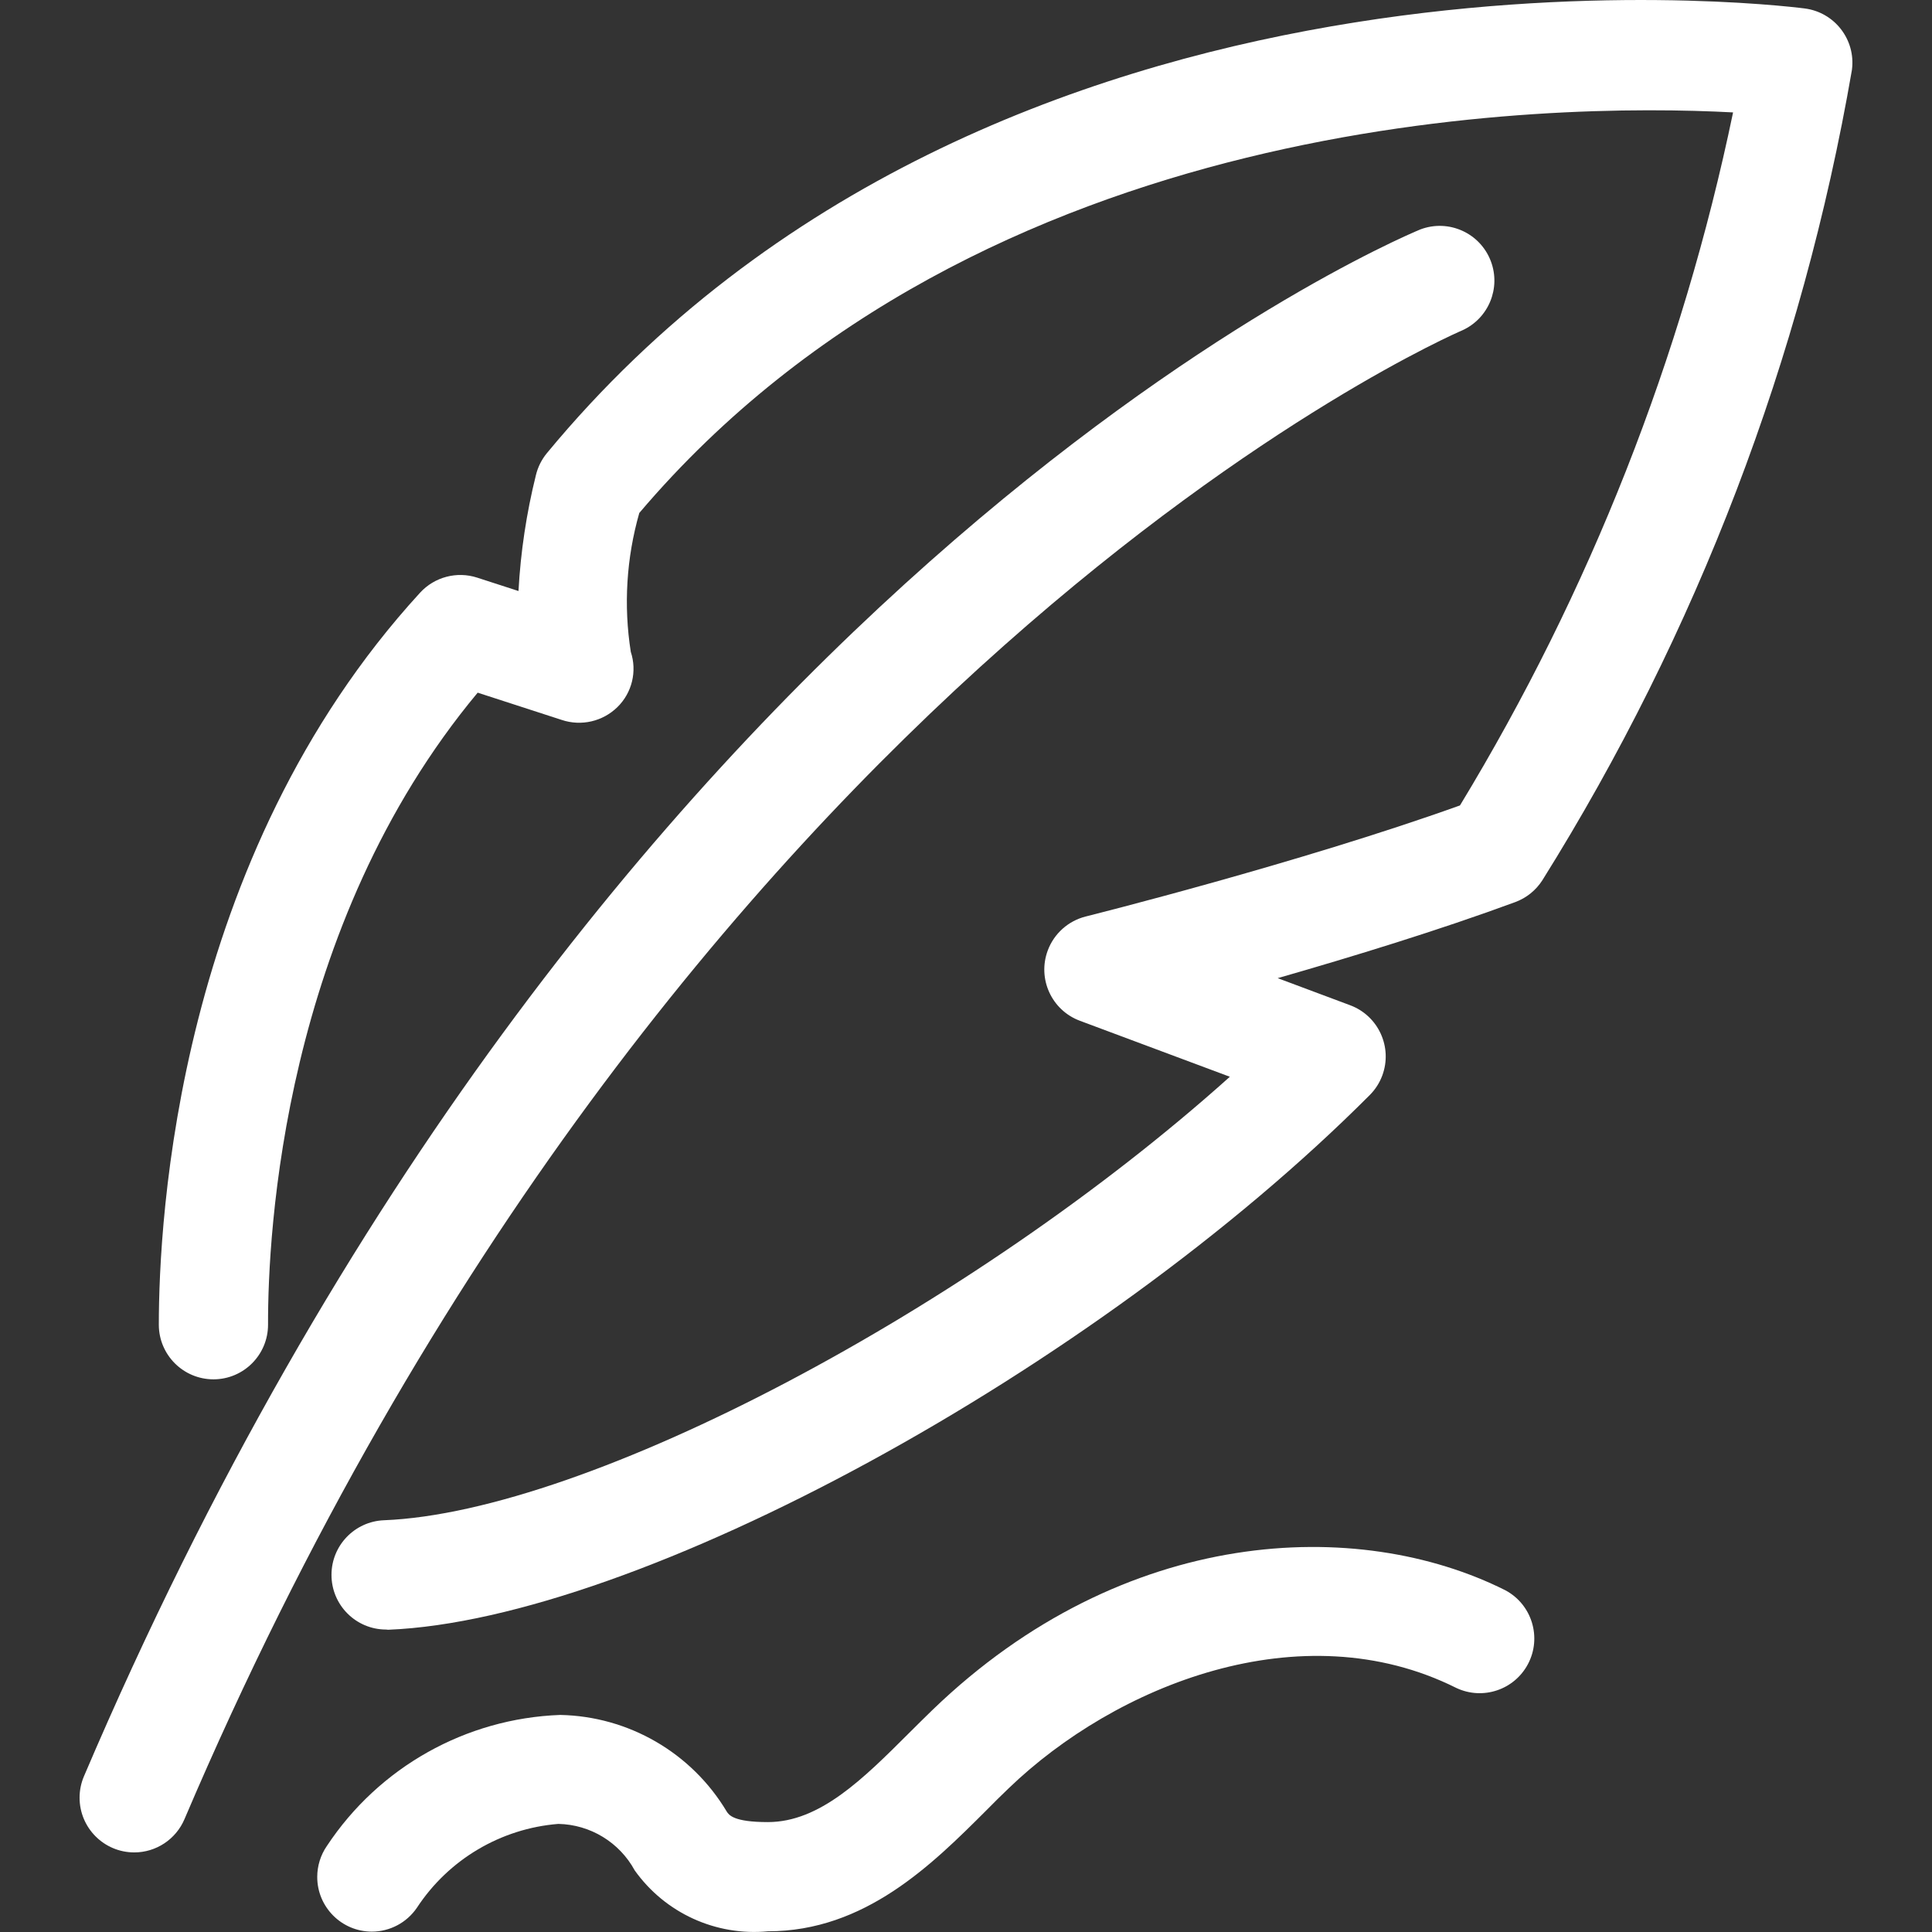
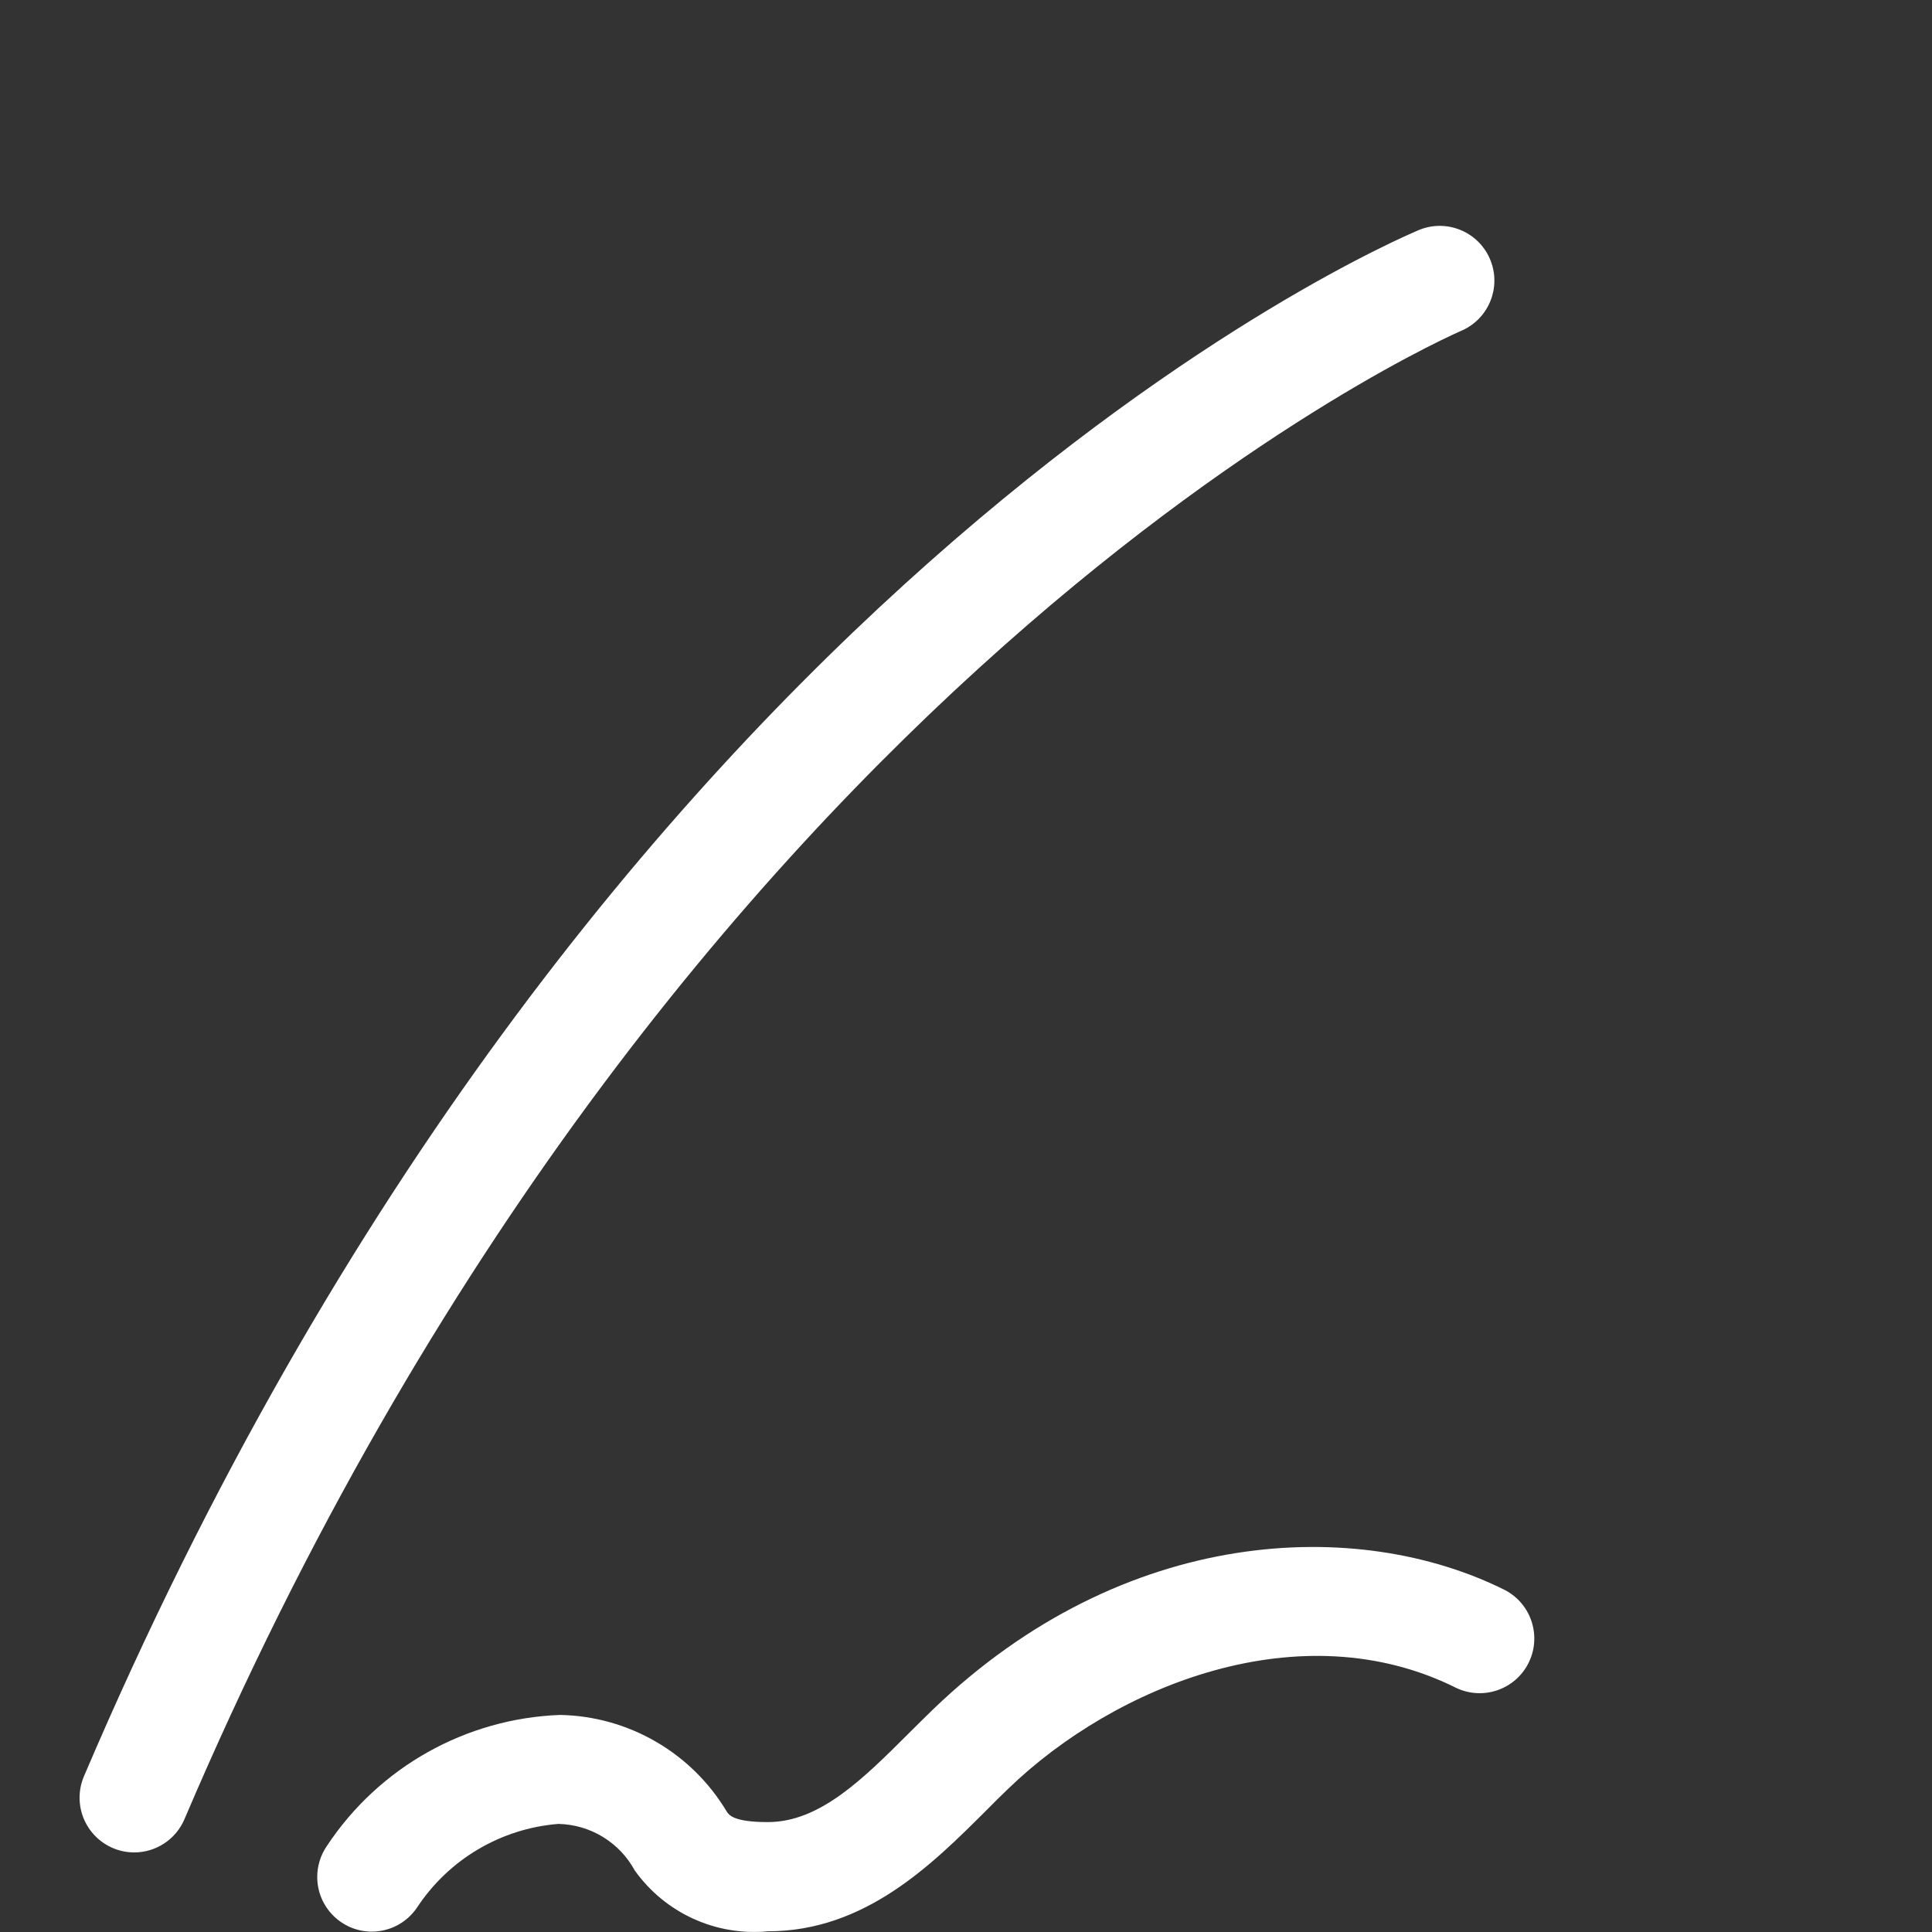
<svg xmlns="http://www.w3.org/2000/svg" version="1.1" id="Calque_1" x="0px" y="0px" viewBox="0 0 100 100" style="enable-background:new 0 0 100 100;" xml:space="preserve">
  <rect x="0" y="0" width="100" height="100" fill="#333333" stroke="none" />
  <style type="text/css">
        path{
            fill:#FFF;
        }
    </style>
  <g id="Groupe_177" transform="translate(922.081)">
    <path id="Tracé_311" d="M-915.134,95.881c-1.564-0.002-2.83-1.272-2.828-2.837c0.001-0.379,0.077-0.754,0.226-1.103   c26.287-61.658,67.428-79.342,69.168-80.064c1.461-0.556,3.095,0.177,3.651,1.638c0.532,1.397-0.115,2.967-1.477,3.584   c-0.415,0.175-40.818,17.671-66.138,77.059C-912.976,95.203-914,95.881-915.134,95.881z" />
-     <path id="Tracé_312" d="M-902.1,84.345c-1.563-0.003-2.827-1.273-2.823-2.836c0.003-1.514,1.198-2.757,2.711-2.821   c10.589-0.422,30.464-10.999,43.788-22.955l-7.767-2.9c-1.463-0.548-2.205-2.179-1.656-3.643c0.326-0.871,1.06-1.525,1.961-1.752   c0.112-0.028,11.074-2.77,19.373-5.749c6.718-11.066,11.499-23.197,14.136-35.871c-9.412-0.5-38.871-0.162-56.614,20.733   c-0.667,2.336-0.818,4.789-0.44,7.189c0.333,1.005,0.067,2.112-0.688,2.855c-0.761,0.749-1.878,1.007-2.89,0.667l-4.347-1.41   c-10.084,12.099-10.861,27.997-10.851,32.707c0.004,1.561-1.258,2.831-2.82,2.835c-0.001,0-0.002,0-0.003,0l0,0   c-1.56,0-2.826-1.262-2.83-2.822c0-5.414,0.932-24.147,13.521-37.893c0.749-0.817,1.906-1.122,2.96-0.78l2.135,0.692   c0.11-2.024,0.413-4.033,0.902-5.999c0.101-0.418,0.296-0.808,0.57-1.14c23.15-27.997,63.396-23.233,65.098-23.015   c1.549,0.196,2.646,1.61,2.451,3.159c-0.002,0.014-0.004,0.029-0.006,0.043c-2.572,14.88-8.012,29.117-16.018,41.921   c-0.332,0.521-0.826,0.918-1.405,1.132c-3.92,1.447-8.454,2.835-12.296,3.937l3.75,1.402c1.464,0.546,2.209,2.176,1.663,3.64   c-0.141,0.379-0.362,0.723-0.648,1.009c-14.193,14.229-37.933,27.162-50.805,27.675L-902.1,84.345z" />
    <path id="Tracé_313" d="M-902.835,99.981c-1.563-0.002-2.828-1.271-2.826-2.834c0.001-0.573,0.175-1.132,0.501-1.603   c2.695-4.076,7.191-6.6,12.074-6.779c3.543,0.069,6.801,1.958,8.619,4.999c0.115,0.177,0.35,0.547,2.132,0.547   c2.687,0,4.927-2.235,7.297-4.6c0.415-0.412,0.825-0.822,1.235-1.217c9.911-9.551,22.028-9.999,29.634-6.184   c1.38,0.733,1.905,2.446,1.173,3.826c-0.708,1.334-2.339,1.877-3.705,1.233c-8.044-4.022-17.656-0.125-23.177,5.199   c-0.388,0.372-0.773,0.75-1.162,1.147c-2.792,2.787-6.264,6.249-11.291,6.249c-2.697,0.256-5.325-0.946-6.897-3.152   c-0.79-1.453-2.298-2.372-3.952-2.407c-2.98,0.238-5.683,1.84-7.322,4.34C-901.029,99.518-901.902,99.98-902.835,99.981z" />
  </g>
</svg>